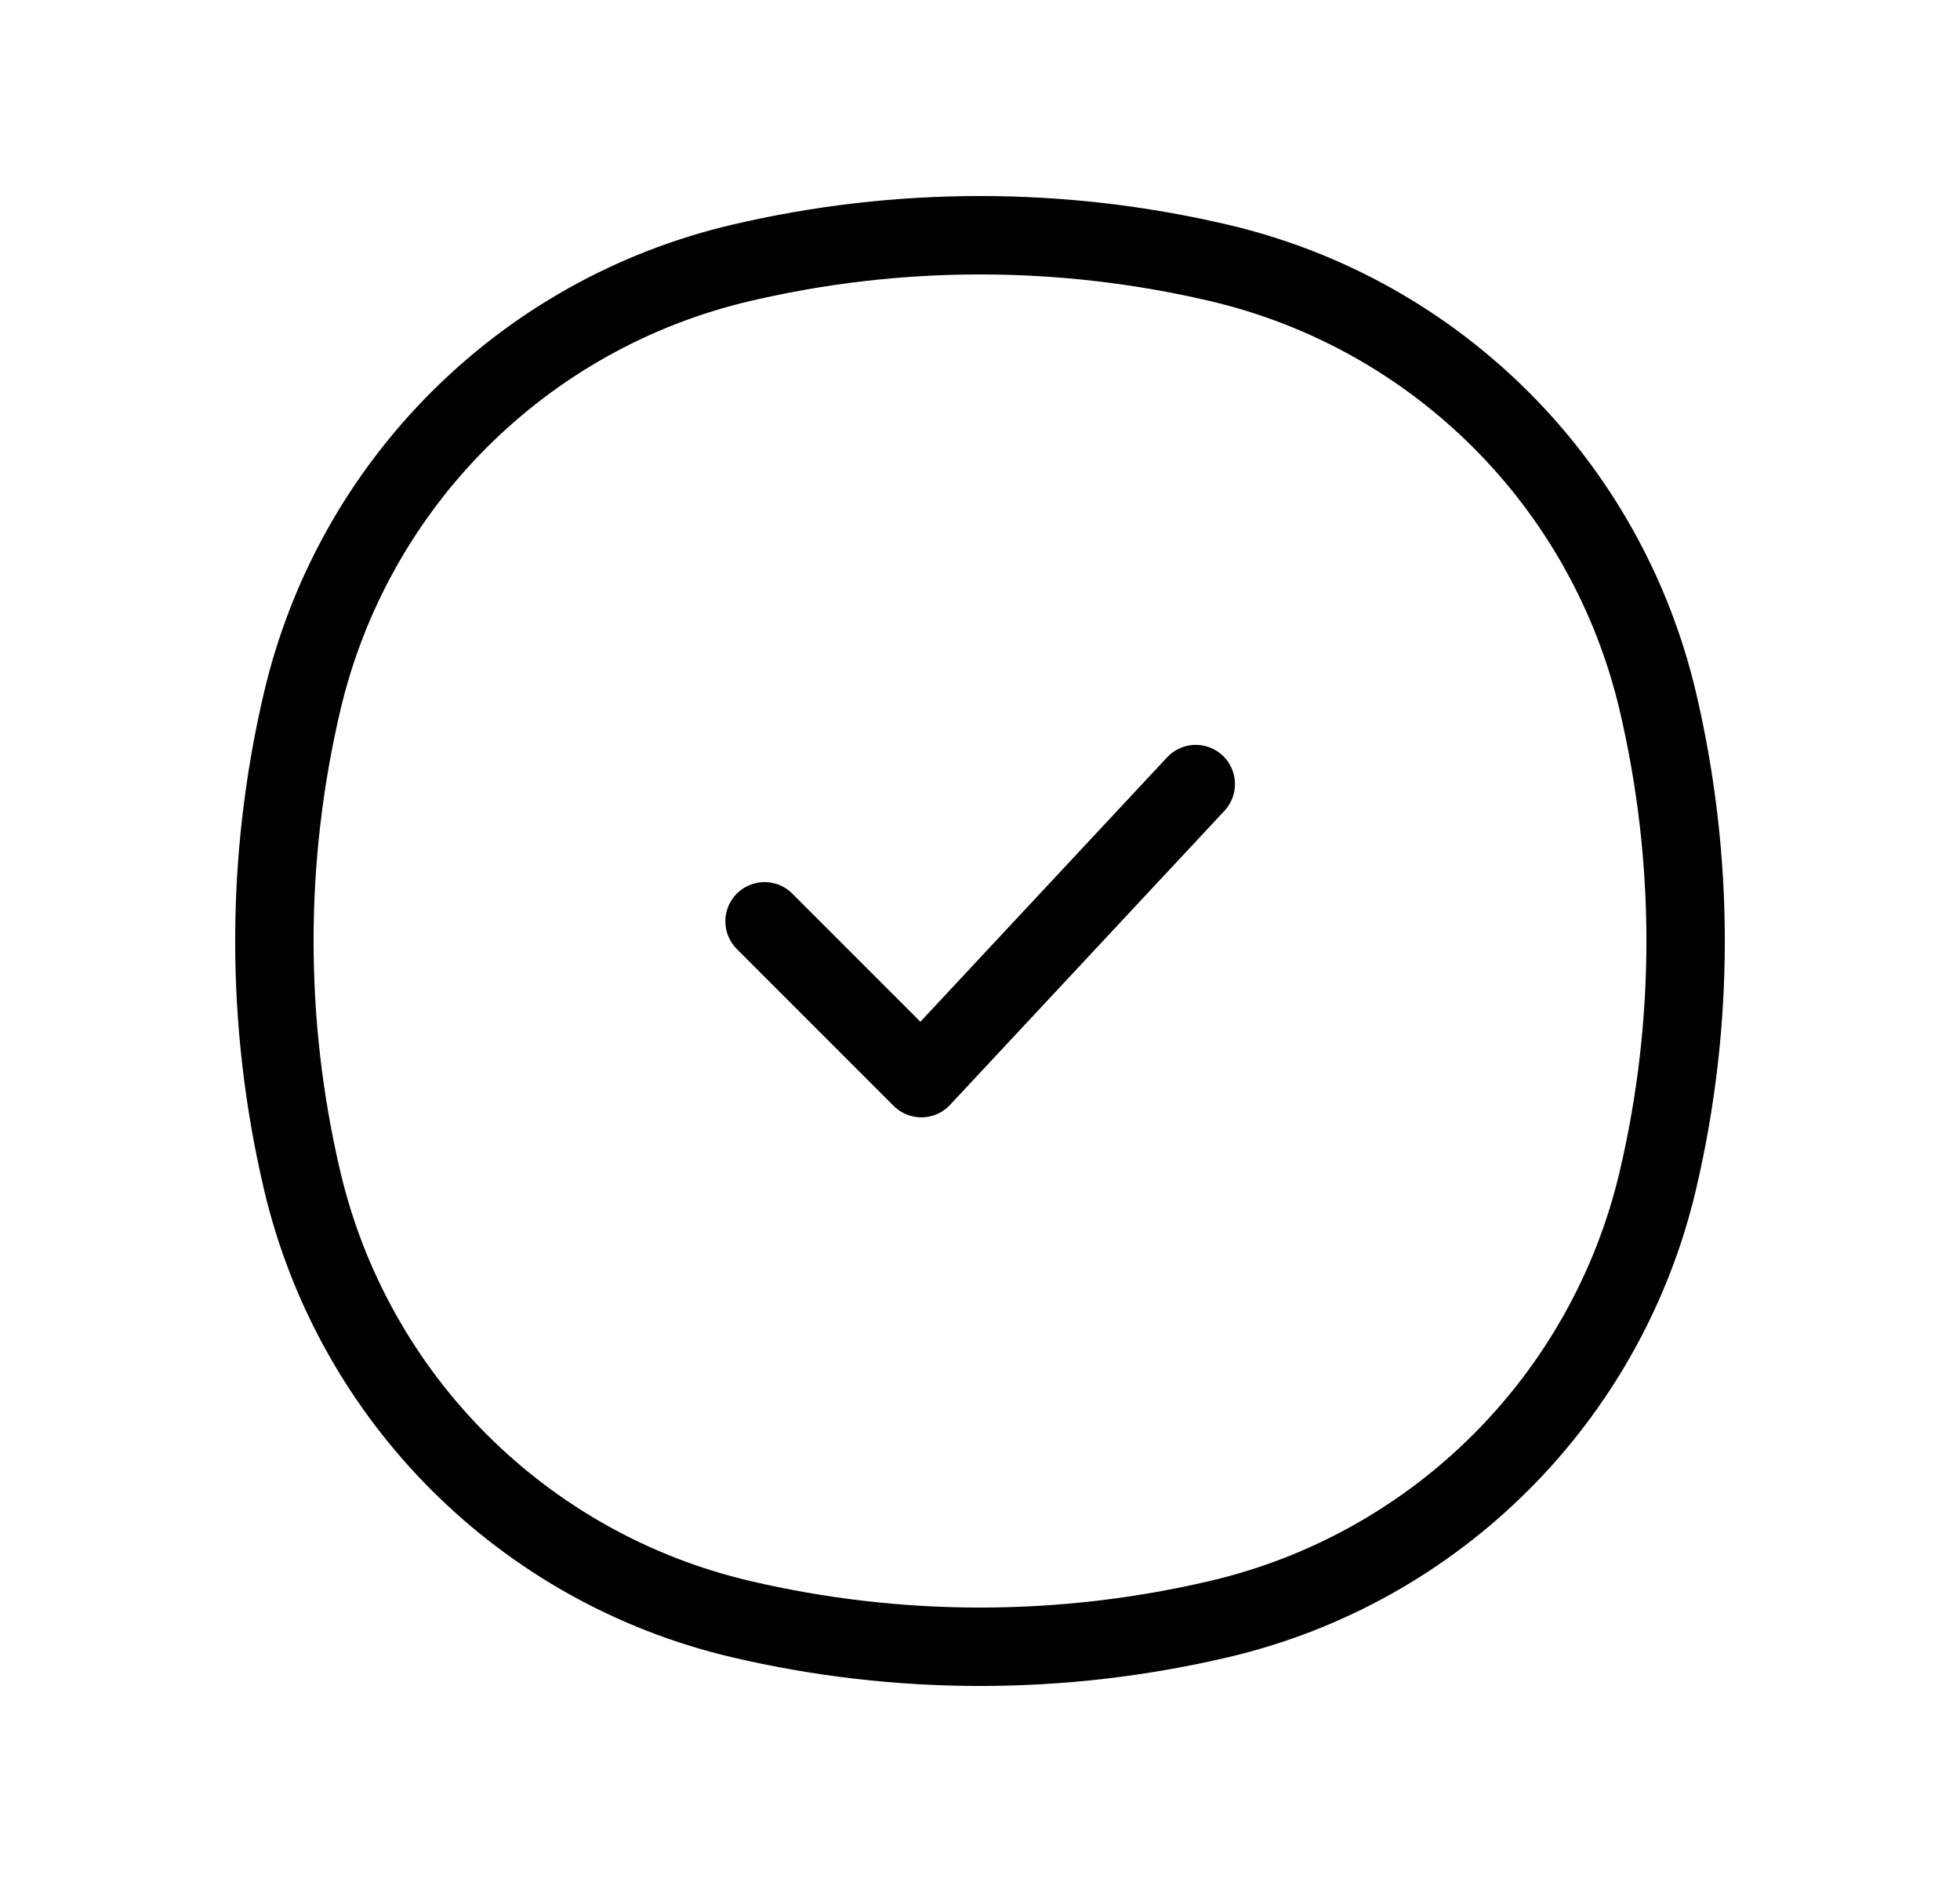
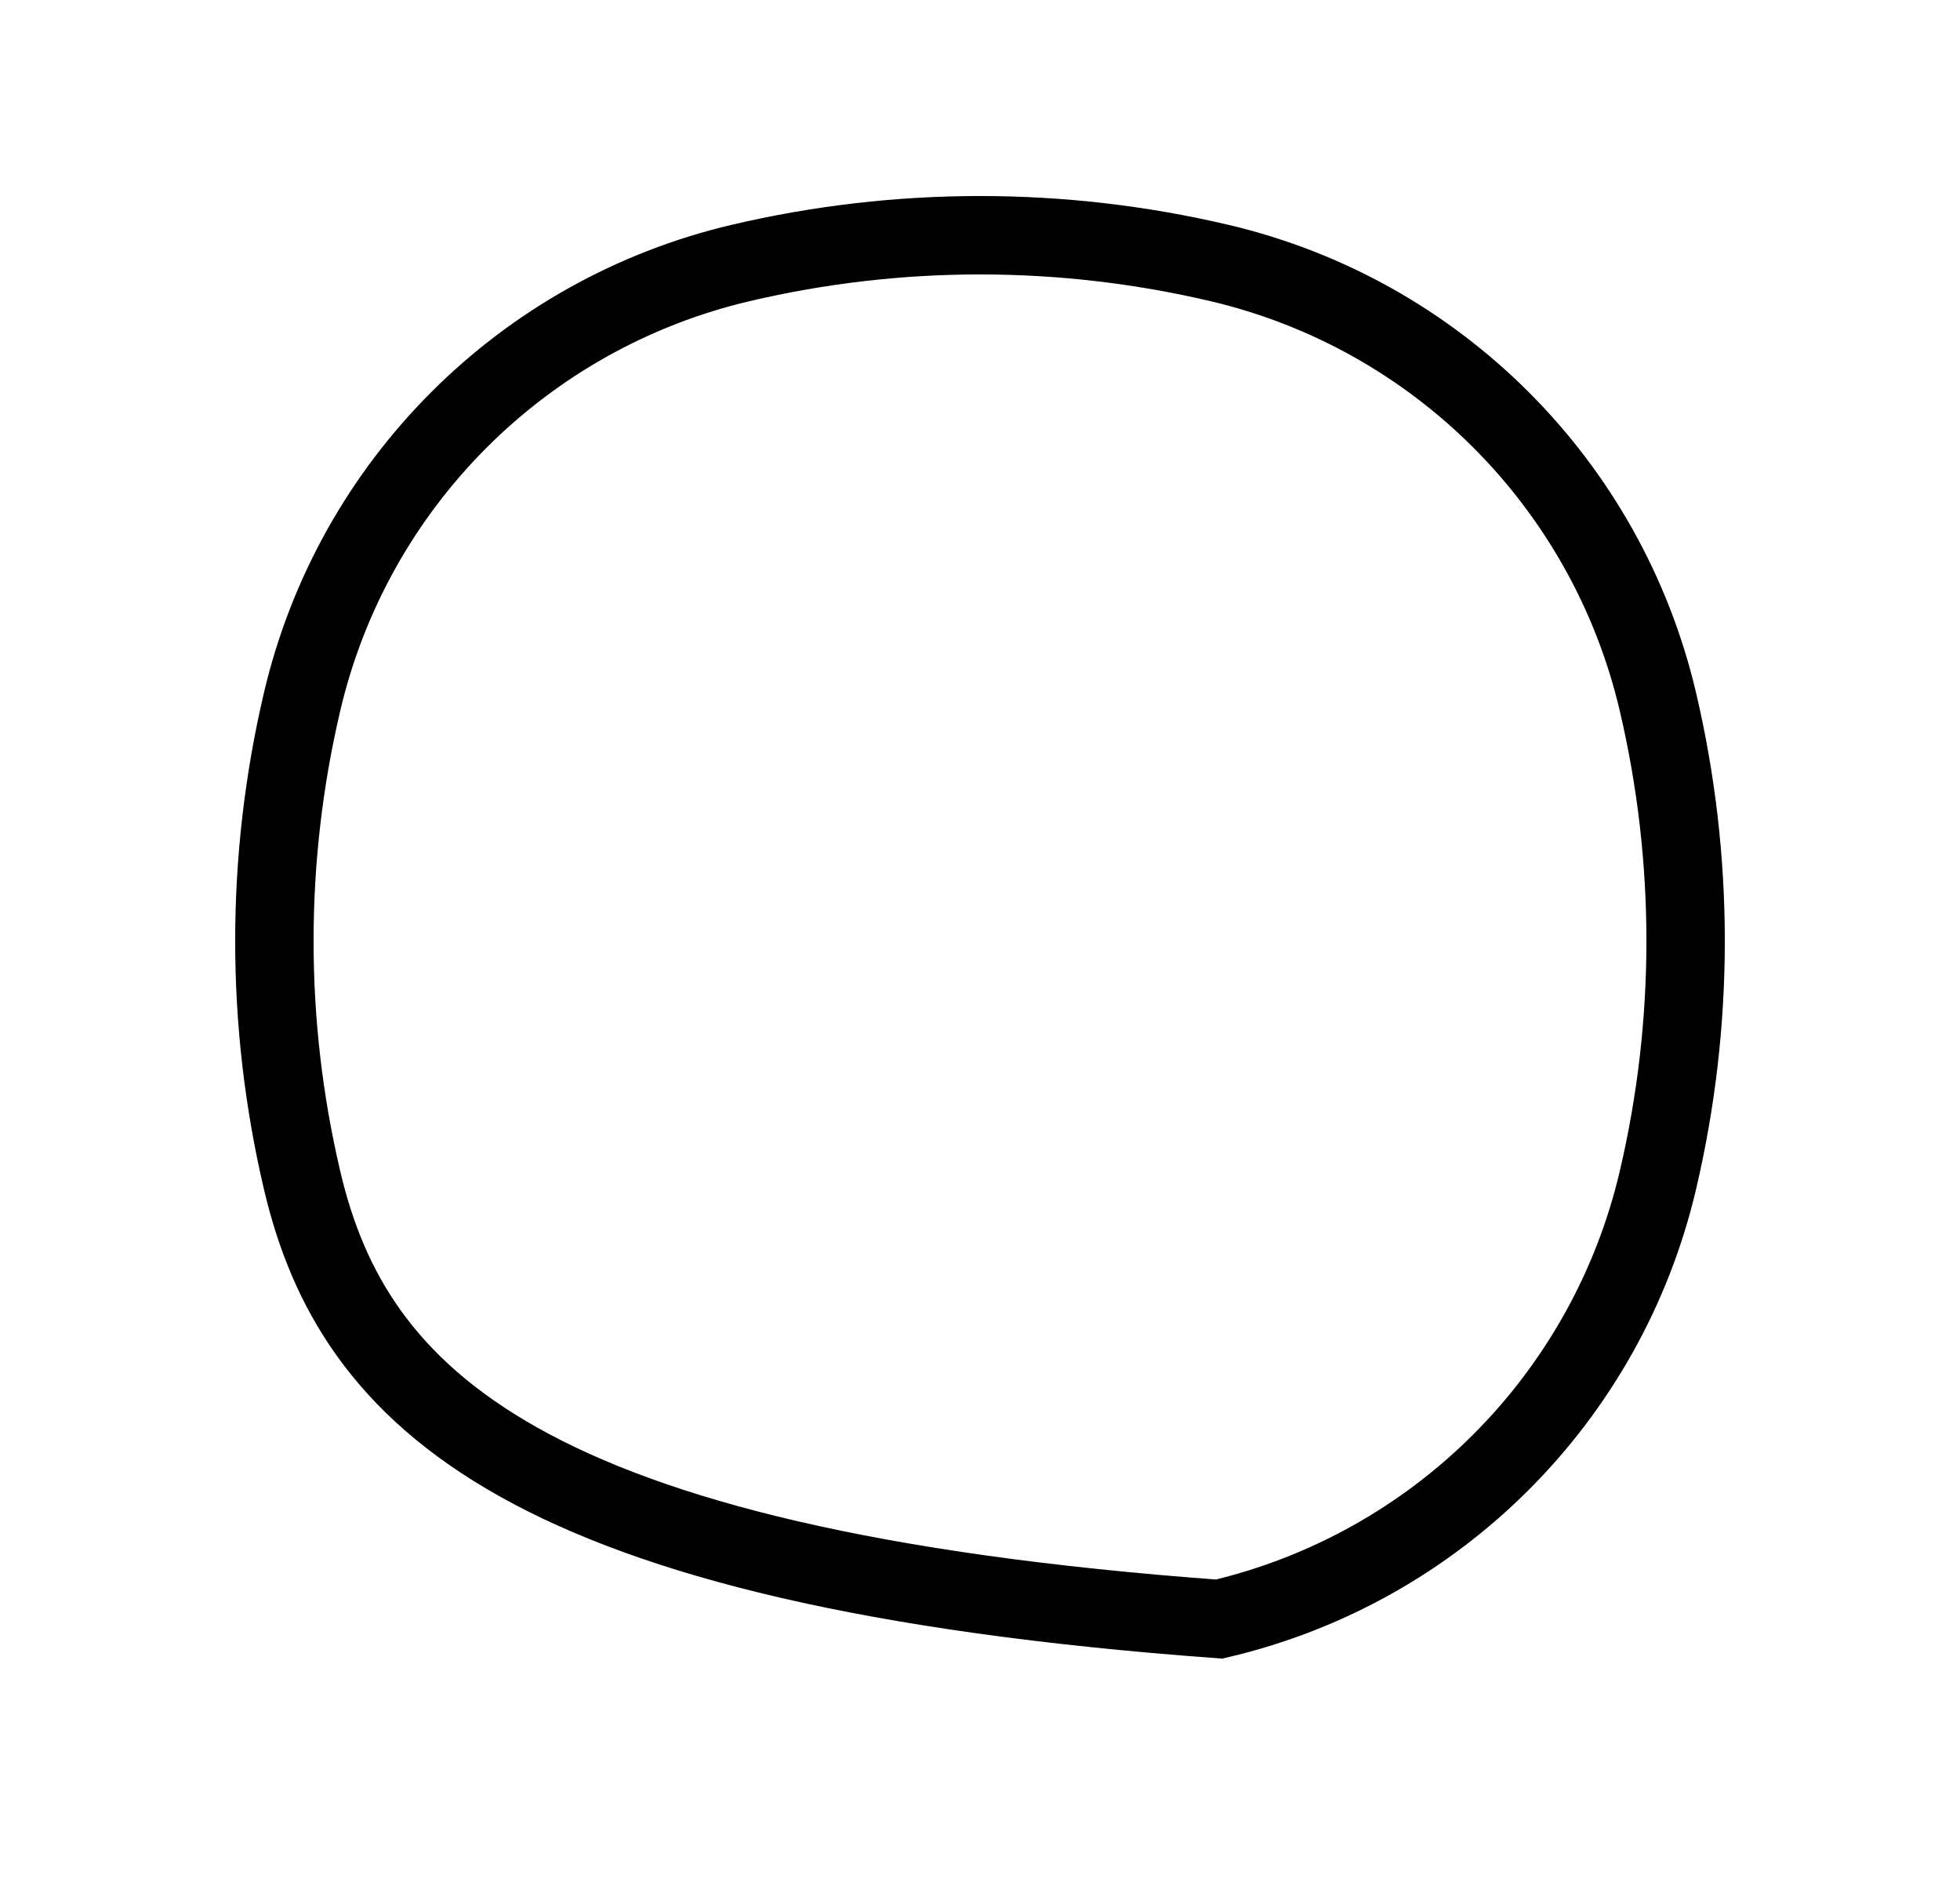
<svg xmlns="http://www.w3.org/2000/svg" width="25" height="24" viewBox="0 0 25 24" fill="none">
  <g id="COCO/Line/Check">
-     <path id="Vector" d="M3.853 8.95C4.504 6.173 6.673 4.004 9.45 3.353C11.456 2.882 13.544 2.882 15.55 3.353C18.327 4.004 20.496 6.173 21.147 8.95C21.618 10.956 21.618 13.044 21.147 15.05C20.496 17.827 18.327 19.996 15.55 20.647C13.544 21.118 11.456 21.118 9.45 20.647C6.673 19.996 4.504 17.827 3.853 15.05C3.382 13.044 3.382 10.956 3.853 8.95Z" stroke="#00FF57" style="stroke:#00FF57;stroke:color(display-p3 0 1 0.34);stroke-opacity:1;" />
-     <path id="Vector_2" d="M9.752 11.749L11.752 13.749L15.252 9.999" stroke="#00FF57" style="stroke:#00FF57;stroke:color(display-p3 0 1 0.34);stroke-opacity:1;" stroke-linecap="round" stroke-linejoin="round" />
+     <path id="Vector" d="M3.853 8.95C4.504 6.173 6.673 4.004 9.45 3.353C11.456 2.882 13.544 2.882 15.55 3.353C18.327 4.004 20.496 6.173 21.147 8.95C21.618 10.956 21.618 13.044 21.147 15.05C20.496 17.827 18.327 19.996 15.55 20.647C6.673 19.996 4.504 17.827 3.853 15.05C3.382 13.044 3.382 10.956 3.853 8.95Z" stroke="#00FF57" style="stroke:#00FF57;stroke:color(display-p3 0 1 0.34);stroke-opacity:1;" />
  </g>
</svg>